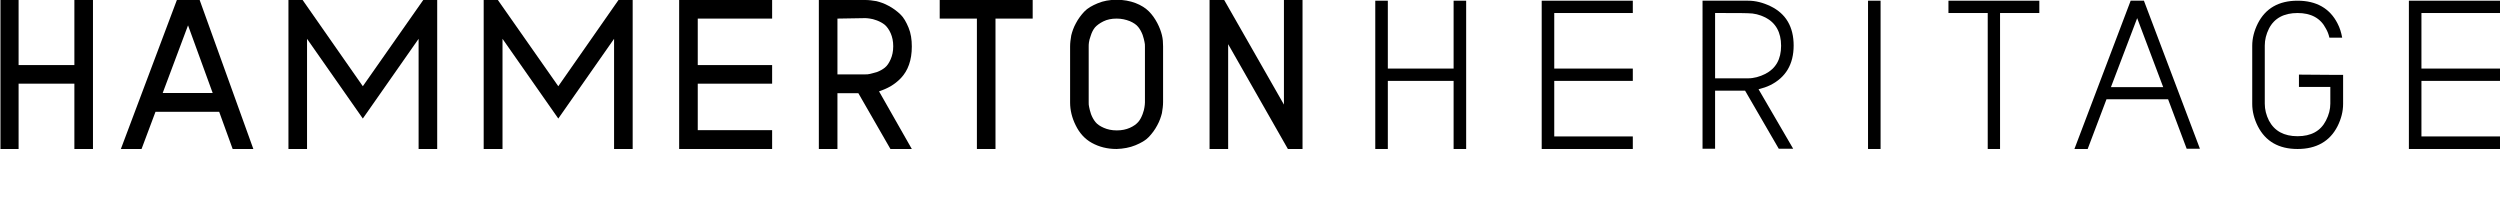
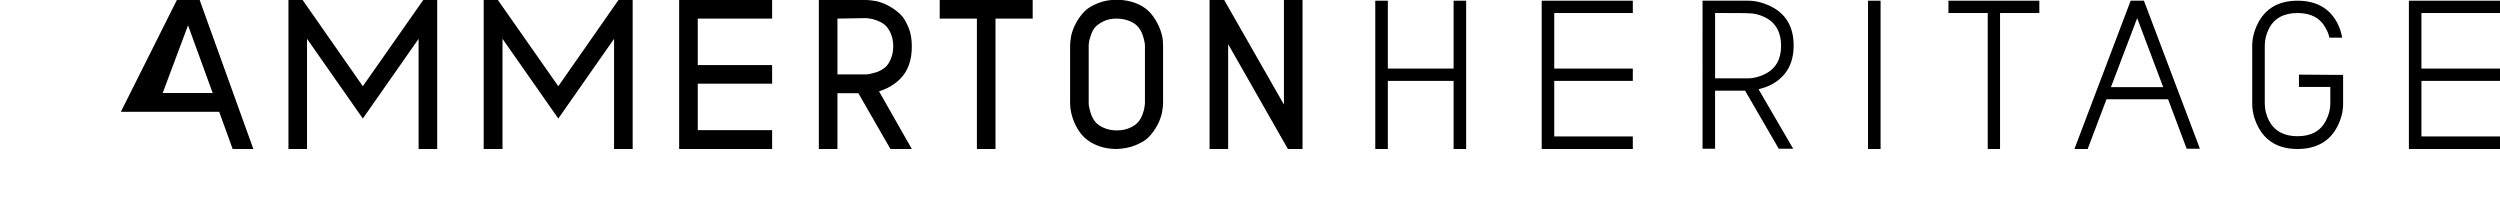
<svg xmlns="http://www.w3.org/2000/svg" xmlns:xlink="http://www.w3.org/1999/xlink" version="1.1" id="Layer_3" x="0px" y="0px" viewBox="0 0 1075.6 89.3" style="enable-background:new 0 0 1075.6 89.3;" xml:space="preserve">
  <style type="text/css">
	.st0{clip-path:url(#SVGID_00000104686334457180811350000006996208461119628732_);}
</style>
  <switch>
    <g>
      <g id="Layer_1">
        <g>
          <g>
            <defs>
-               <rect id="SVGID_1_" x="0.2" width="1075.4" height="64.1" />
-             </defs>
+               </defs>
            <clipPath id="SVGID_00000106867357019941352290000008625741838216356518_">
              <use xlink:href="#SVGID_1_" style="overflow:visible;" />
            </clipPath>
            <g style="clip-path:url(#SVGID_00000106867357019941352290000008625741838216356518_);">
              <polygon points="32,0 40,0 40,28 40,36 40,64.1 32,64.1 32,36 8,36 8,64.1 0,64.1 0,36 0,28 0,0 8,0 8,28 32,28 32,0               " />
            </g>
          </g>
-           <path d="M70,40h21.5L80.9,10.9L70,40L70,40z M100.1,64.1l-5.8-16H66.9l-6,16H52L76.1,0h9.8L109,64.1H100.1L100.1,64.1z" />
+           <path d="M70,40h21.5L80.9,10.9L70,40L70,40z M100.1,64.1l-5.8-16H66.9H52L76.1,0h9.8L109,64.1H100.1L100.1,64.1z" />
          <polygon points="182.1,0 188.1,0 188.1,64.1 180.1,64.1 180.1,16.7 156.1,51 132.1,16.7 132.1,64.1 124.1,64.1 124.1,0 130.2,0       156.1,37.1 182.1,0     " />
          <polygon points="266.1,0 272.2,0 272.2,64.1 264.2,64.1 264.2,16.7 240.2,51 216.2,16.7 216.2,64.1 208.1,64.1 208.1,0 214.2,0       240.2,37.1 266.1,0     " />
          <polygon points="332.2,8 300.2,8 300.2,28 332.2,28 332.2,36 300.2,36 300.2,56 332.2,56 332.2,64.1 300.2,64.1 292.2,64.1       292.2,56 292.2,36 292.2,28 292.2,8 292.2,0 300.2,0 332.2,0 332.2,8     " />
          <path d="M360.3,8v24h12c0.6,0,1.3,0,2-0.2s1.7-0.4,3-0.8c1.3-0.5,2.4-1.1,3.4-1.9s1.8-2,2.5-3.6s1.1-3.4,1.1-5.6s-0.4-4-1.1-5.6      s-1.6-2.8-2.5-3.6c-1-0.8-2.1-1.4-3.4-1.9s-2.3-0.7-3-0.8s-1.4-0.2-2-0.2L360.3,8L360.3,8z M392.3,64.1h-9.2l-13.8-24h-9v24h-8      V0h20c1.5,0,3.1,0.2,4.8,0.5c1.6,0.4,3.4,1,5.2,2c1.9,1,3.5,2.2,5,3.6s2.6,3.4,3.6,5.8c1,2.4,1.4,5.1,1.4,8.1s-0.4,5.5-1.2,7.8      s-2,4.2-3.4,5.7c-1.4,1.5-3,2.7-4.5,3.6c-1.6,0.9-3.2,1.6-5,2.2L392.3,64.1L392.3,64.1L392.3,64.1z" />
          <polygon points="444.3,0 444.3,8 428.3,8 428.3,64.1 420.3,64.1 420.3,8 404.3,8 404.3,0 420.3,0 428.3,0 444.3,0     " />
          <path d="M480.4,8c-2.2,0-4.1,0.4-5.7,1.2c-1.6,0.8-2.8,1.7-3.6,2.6c-0.8,1-1.4,2.2-1.8,3.5c-0.5,1.3-0.7,2.3-0.8,3      s-0.1,1.2-0.1,1.8v24c0,0.6,0,1.3,0.2,2c0.1,0.7,0.4,1.7,0.8,3c0.5,1.3,1.1,2.4,1.9,3.4c0.8,1,2,1.8,3.6,2.5s3.4,1.1,5.6,1.1      s4-0.4,5.6-1.1s2.8-1.6,3.6-2.5s1.4-2.1,1.9-3.4s0.7-2.3,0.8-3s0.2-1.4,0.2-2V20c0-0.6,0-1.3-0.2-2c-0.1-0.7-0.4-1.7-0.8-3      c-0.5-1.3-1.1-2.4-1.9-3.4c-0.8-1-2-1.8-3.6-2.5C484.3,8.4,482.5,8,480.4,8L480.4,8L480.4,8z M480.4,64.1c-4,0-7.5-0.9-10.6-2.6      s-5.4-4.3-7-7.6c-1.6-3.2-2.4-6.5-2.4-9.8V20c0-1.5,0.2-3.1,0.5-4.8c0.4-1.6,1-3.4,2-5.2c1-1.9,2.2-3.5,3.6-5s3.4-2.6,5.8-3.6      c2.4-1,5.1-1.5,8.1-1.5s5.7,0.5,8.1,1.4s4.4,2.2,5.8,3.6s2.6,3.1,3.6,5c1,1.9,1.6,3.6,2,5.2c0.4,1.6,0.5,3.2,0.5,4.8v24      c0,1.5-0.2,3.1-0.5,4.8c-0.4,1.6-1,3.4-2,5.2c-1,1.9-2.2,3.5-3.6,5s-3.4,2.6-5.8,3.6C486.1,63.5,483.3,64,480.4,64.1L480.4,64.1      L480.4,64.1z" />
          <polygon points="528.4,19 528.4,64.1 520.4,64.1 520.4,0 526.7,0 552.4,45 552.4,0 560.4,0 560.4,64.1 554.1,64.1 528.4,19           " />
          <polygon points="625.4,0.3 630.8,0.3 630.8,29.5 630.8,34.8 630.8,64.1 625.4,64.1 625.4,34.8 597.1,34.8 597.1,64.1       591.7,64.1 591.7,34.8 591.7,29.5 591.7,0.3 597.1,0.3 597.1,29.5 625.4,29.5 625.4,0.3     " />
          <polygon points="702.5,5.6 668.7,5.6 668.7,29.5 702.5,29.5 702.5,34.8 668.7,34.8 668.7,58.7 702.5,58.7 702.5,64.1       663.3,64.1 663.3,34.8 663.3,29.5 663.3,0.3 702.5,0.3 702.5,5.6     " />
          <path d="M737.9,5.6v28.1h14.2c2.5,0,5-0.7,7.4-1.9c4.5-2.3,6.8-6.3,6.8-12.1s-2.3-9.9-6.8-12.2c-2.4-1.2-4.9-1.8-7.4-1.8      C752.1,5.6,737.9,5.6,737.9,5.6z M761.7,36.6c-1.6,0.8-3.2,1.3-5.1,1.8L771.5,64h-6.2l-14.5-25h-12.9v25h-5.4V0.3h19.6      c3.2,0,6.4,0.8,9.7,2.4c6.6,3.2,9.9,8.9,9.9,16.9S768.3,33.3,761.7,36.6L761.7,36.6L761.7,36.6z" />
          <polygon points="809.1,64.1 803.7,64.1 803.7,0.3 809.1,0.3 809.1,64.1     " />
          <polygon points="877.4,0.3 877.4,5.6 860.5,5.6 860.5,64.1 855.2,64.1 855.2,5.6 838.3,5.6 838.3,0.3 855.2,0.3 860.5,0.3       877.4,0.3     " />
          <path d="M919.5,7.8l-11.3,29.7h22.5L919.5,7.8C919.5,7.8,919.5,7.8,919.5,7.8z M898.2,64.1h-5.7l24.2-63.8h5.7L946.5,64h-5.7      l-8-21.3h-26.5L898.2,64.1L898.2,64.1L898.2,64.1z" />
          <path d="M1002.7,32.2h5.4v12.5c0,3.2-0.8,6.4-2.4,9.6c-3.3,6.5-9.1,9.8-17.2,9.8s-13.8-3.3-17.1-9.8c-1.6-3.2-2.4-6.4-2.4-9.6      v-25c0-3.2,0.8-6.4,2.4-9.6c3.3-6.5,9-9.8,17.1-9.8s13.9,3.3,17.2,9.8c1,1.9,1.6,3.9,2,6.1h-5.5c-0.3-1.4-0.8-2.7-1.5-3.9      c-2.3-4.5-6.4-6.7-12.2-6.7s-10,2.2-12.3,6.7c-1.2,2.4-1.8,4.8-1.8,7.3v25c0,2.5,0.6,4.9,1.8,7.3c2.4,4.5,6.5,6.7,12.3,6.7      s9.9-2.2,12.2-6.7c1.3-2.5,1.9-4.9,1.9-7.3v-7.2h-13.5v-5.3L1002.7,32.2L1002.7,32.2z" />
          <polygon points="1075.6,5.6 1041.8,5.6 1041.8,29.5 1075.6,29.5 1075.6,34.8 1041.8,34.8 1041.8,58.7 1075.6,58.7 1075.6,64.1       1036.4,64.1 1036.4,34.8 1036.4,29.5 1036.4,0.3 1075.6,0.3 1075.6,5.6     " />
        </g>
      </g>
    </g>
  </switch>
</svg>